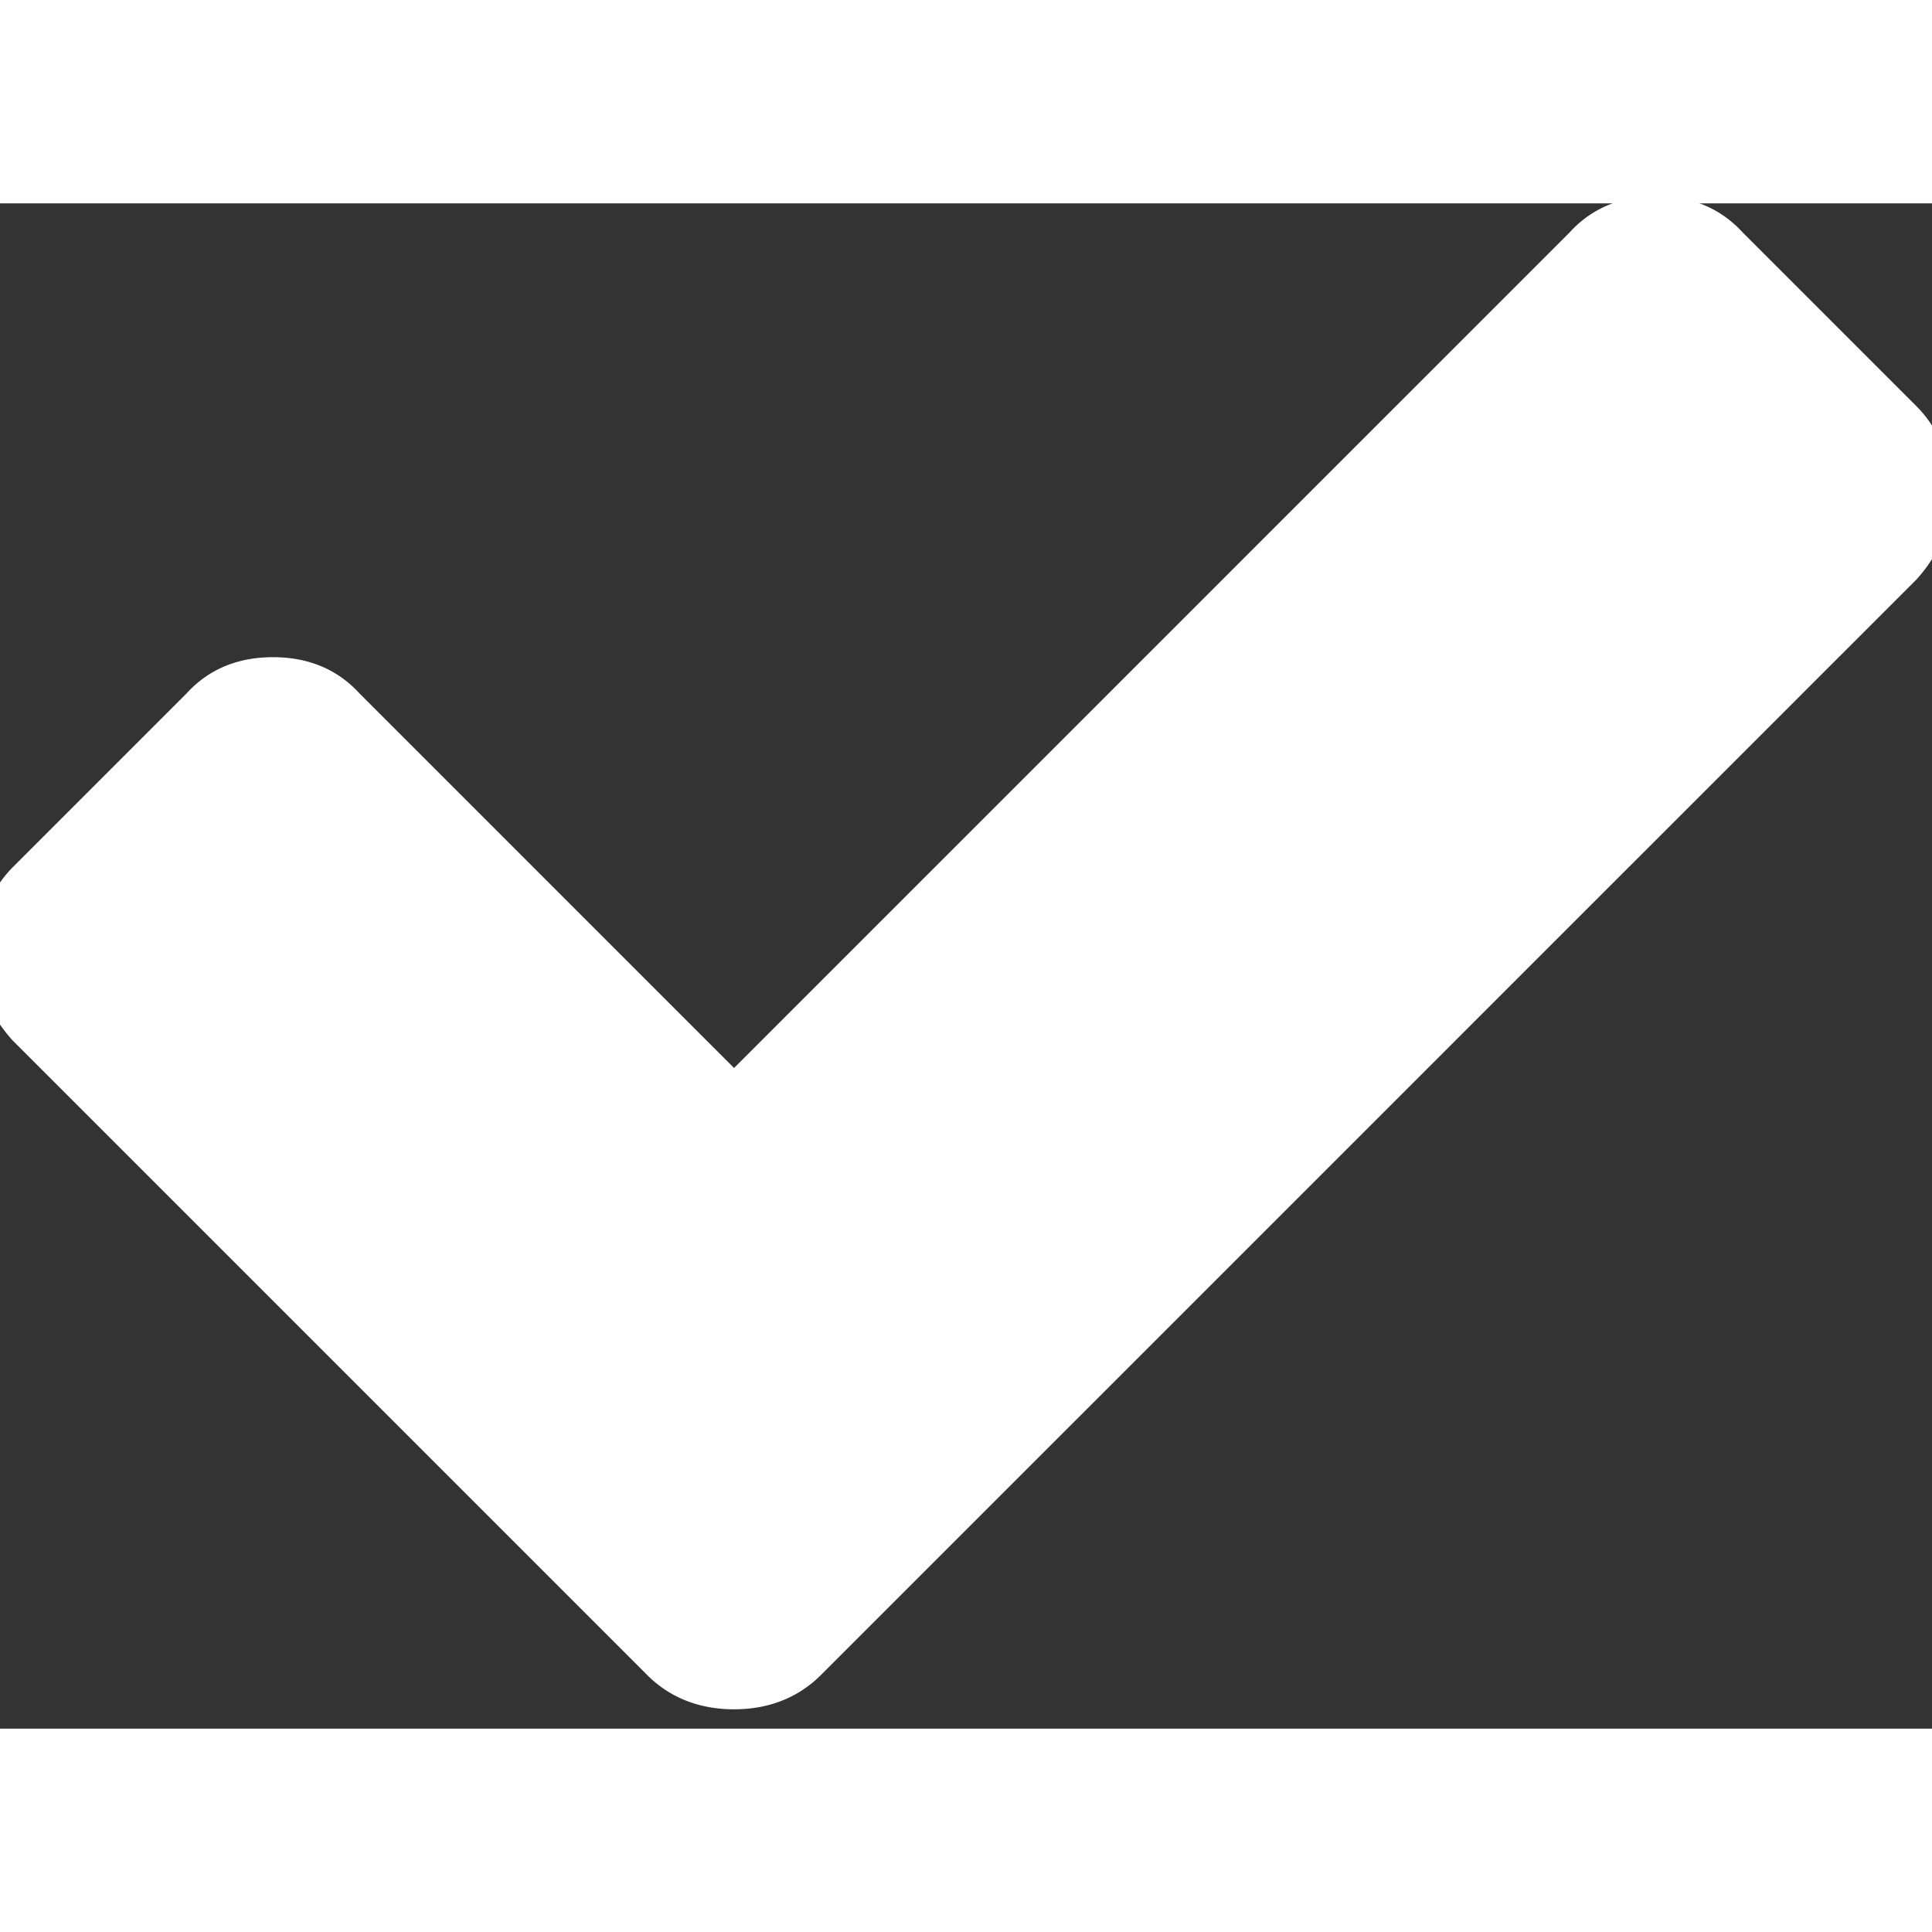
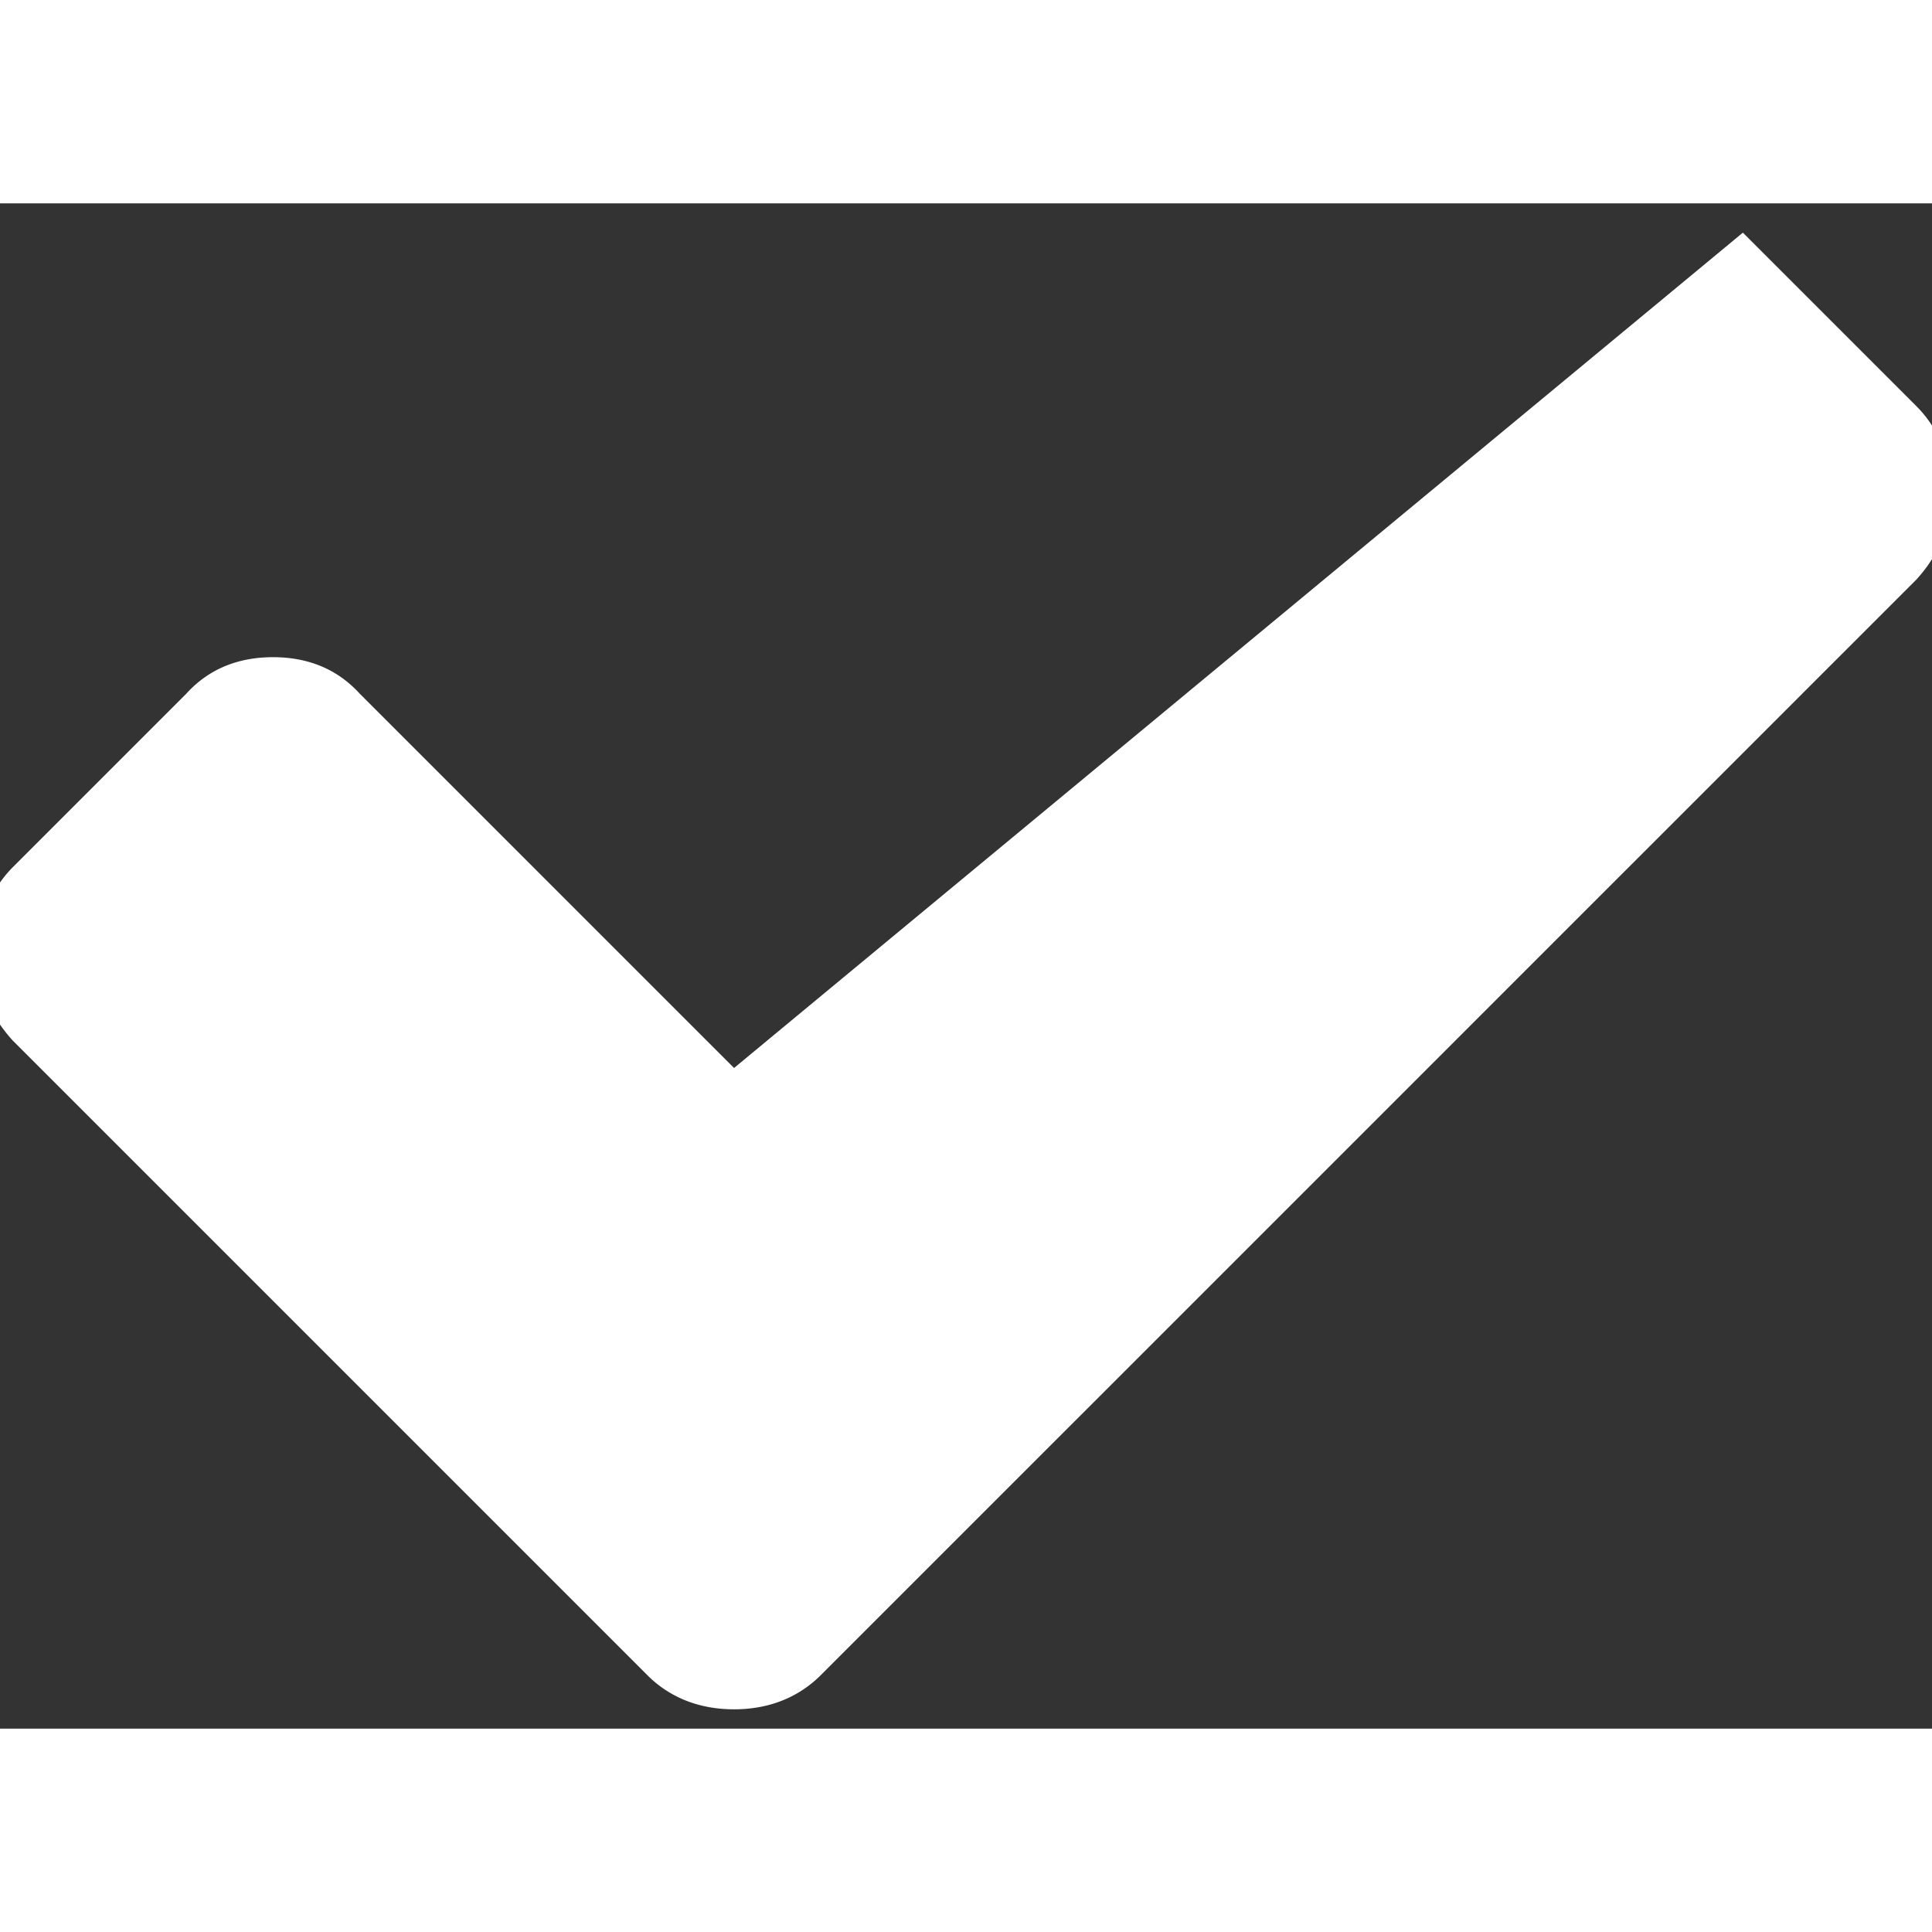
<svg xmlns="http://www.w3.org/2000/svg" width="15" height="15" viewBox="0 0 19 15">
  <rect x="0" y="0" width="19" height="15" fill="#333333" stroke="none" />
-   <path fill="#FFF" fill-rule="evenodd" d="M.126 8.234l6.24 6.24c.224.224.516.336.853.336.337 0 .628-.112.853-.336L18.846 3.7c.224-.247.336-.516.336-.853 0-.337-.112-.629-.336-.853L17.14.288c-.225-.247-.516-.359-.853-.359-.337 0-.629.112-.853.359L7.219 8.503 3.538 4.822c-.225-.247-.516-.359-.853-.359-.337 0-.629.112-.853.359L.126 6.528a1.169 1.169 0 00-.337.853c0 .337.113.606.337.853" />
+   <path fill="#FFF" fill-rule="evenodd" d="M.126 8.234l6.24 6.24c.224.224.516.336.853.336.337 0 .628-.112.853-.336L18.846 3.7c.224-.247.336-.516.336-.853 0-.337-.112-.629-.336-.853L17.14.288L7.219 8.503 3.538 4.822c-.225-.247-.516-.359-.853-.359-.337 0-.629.112-.853.359L.126 6.528a1.169 1.169 0 00-.337.853c0 .337.113.606.337.853" />
</svg>